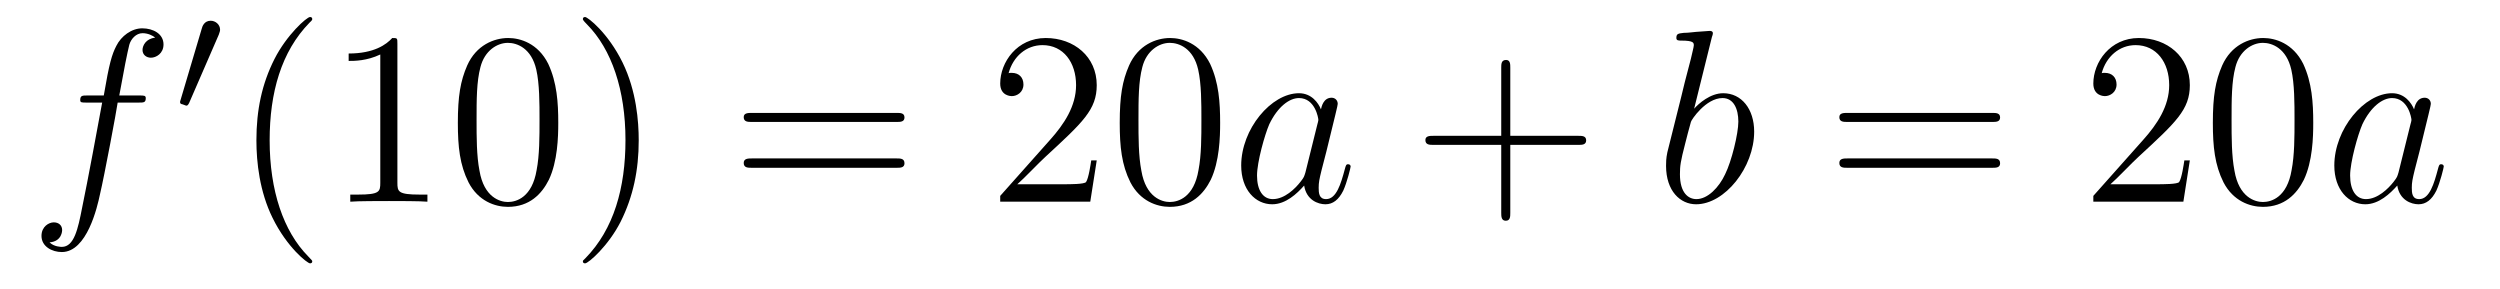
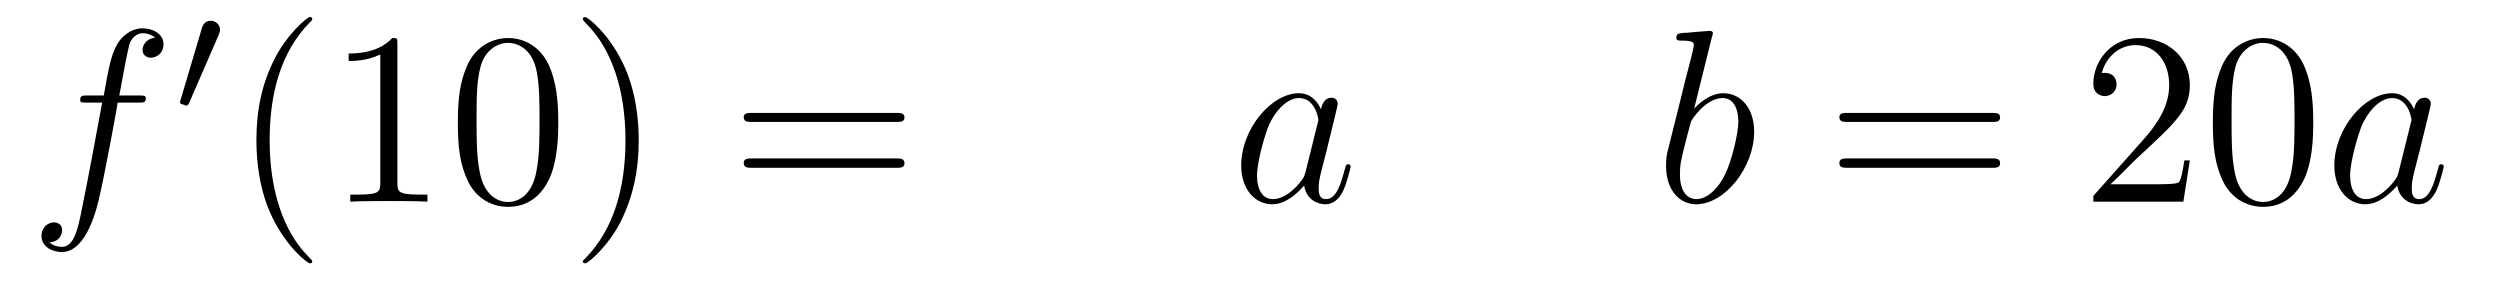
<svg xmlns="http://www.w3.org/2000/svg" height="14pt" version="1.1" viewBox="0 -14 121 14" width="121pt">
  <g id="page1">
    <g transform="matrix(1 0 0 1 -127 650)">
      <path d="M133.711 -659.035C133.961 -659.035 134.055 -659.035 134.055 -659.254C134.055 -659.379 133.961 -659.379 133.742 -659.379H132.773C132.992 -660.598 133.164 -661.457 133.258 -661.832C133.336 -662.113 133.586 -662.394 133.898 -662.394C134.148 -662.394 134.398 -662.285 134.508 -662.176C134.055 -662.129 133.898 -661.785 133.898 -661.582C133.898 -661.348 134.086 -661.207 134.305 -661.207C134.555 -661.207 134.914 -661.41 134.914 -661.848C134.914 -662.363 134.414 -662.629 133.883 -662.629C133.367 -662.629 132.867 -662.254 132.633 -661.785C132.414 -661.363 132.289 -660.941 132.023 -659.379H131.227C130.992 -659.379 130.883 -659.379 130.883 -659.16C130.883 -659.035 130.945 -659.035 131.195 -659.035H131.945C131.742 -657.926 131.242 -655.223 130.977 -653.957C130.773 -652.91 130.586 -652.051 129.992 -652.051C129.961 -652.051 129.617 -652.051 129.398 -652.269C130.008 -652.316 130.008 -652.848 130.008 -652.863C130.008 -653.098 129.836 -653.238 129.602 -653.238C129.367 -653.238 129.008 -653.035 129.008 -652.582C129.008 -652.066 129.523 -651.801 129.992 -651.801C131.211 -651.801 131.711 -653.988 131.836 -654.582C132.055 -655.504 132.648 -658.676 132.695 -659.035H133.711ZM134.156 -654.238" fill-rule="evenodd" />
      <path d="M137.59 -662.324C137.621 -662.434 137.652 -662.481 137.652 -662.559C137.652 -662.824 137.418 -662.996 137.199 -662.996C136.887 -662.996 136.793 -662.73 136.762 -662.605L135.746 -659.184C135.715 -659.09 135.715 -659.074 135.715 -659.059C135.715 -658.98 135.762 -658.965 135.84 -658.949C135.996 -658.887 136.012 -658.887 136.027 -658.887C136.043 -658.887 136.09 -658.887 136.152 -659.012L137.59 -662.324ZM137.758 -658.559" fill-rule="evenodd" />
      <path d="M142.113 -651.348C142.113 -651.379 142.113 -651.395 141.91 -651.598C140.723 -652.801 140.051 -654.77 140.051 -657.207C140.051 -659.52 140.613 -661.504 141.988 -662.91C142.113 -663.02 142.113 -663.051 142.113 -663.082C142.113 -663.16 142.051 -663.176 142.004 -663.176C141.848 -663.176 140.879 -662.316 140.285 -661.145C139.676 -659.941 139.41 -658.676 139.41 -657.207C139.41 -656.145 139.566 -654.723 140.191 -653.457C140.895 -652.02 141.879 -651.254 142.004 -651.254C142.051 -651.254 142.113 -651.27 142.113 -651.348ZM146.234 -661.879C146.234 -662.16 146.234 -662.16 145.984 -662.16C145.703 -661.848 145.109 -661.41 143.875 -661.41V-661.051C144.156 -661.051 144.75 -661.051 145.406 -661.363V-655.16C145.406 -654.723 145.375 -654.582 144.328 -654.582H143.953V-654.238C144.281 -654.27 145.437 -654.27 145.828 -654.27C146.219 -654.27 147.359 -654.27 147.687 -654.238V-654.582H147.312C146.266 -654.582 146.234 -654.723 146.234 -655.16V-661.879ZM154.02 -658.051C154.02 -659.035 153.957 -660.004 153.535 -660.91C153.035 -661.91 152.176 -662.16 151.598 -662.16C150.91 -662.16 150.051 -661.816 149.613 -660.832C149.285 -660.082 149.16 -659.348 149.16 -658.051C149.16 -656.895 149.254 -656.019 149.676 -655.176C150.144 -654.27 150.957 -653.988 151.582 -653.988C152.629 -653.988 153.223 -654.613 153.566 -655.301C153.988 -656.191 154.02 -657.363 154.02 -658.051ZM151.582 -654.223C151.207 -654.223 150.426 -654.441 150.207 -655.738C150.066 -656.457 150.066 -657.363 150.066 -658.191C150.066 -659.176 150.066 -660.051 150.254 -660.754C150.457 -661.551 151.066 -661.926 151.582 -661.926C152.035 -661.926 152.723 -661.66 152.957 -660.629C153.113 -659.941 153.113 -659.004 153.113 -658.191C153.113 -657.395 153.113 -656.488 152.973 -655.77C152.754 -654.457 152.004 -654.223 151.582 -654.223ZM157.914 -657.207C157.914 -658.113 157.805 -659.598 157.133 -660.973C156.43 -662.41 155.445 -663.176 155.32 -663.176C155.273 -663.176 155.211 -663.16 155.211 -663.082C155.211 -663.051 155.211 -663.02 155.414 -662.816C156.602 -661.613 157.273 -659.645 157.273 -657.223C157.273 -654.91 156.711 -652.91 155.336 -651.504C155.211 -651.395 155.211 -651.379 155.211 -651.348C155.211 -651.27 155.273 -651.254 155.32 -651.254C155.477 -651.254 156.445 -652.098 157.039 -653.27C157.648 -654.488 157.914 -655.77 157.914 -657.207ZM159.113 -654.238" fill-rule="evenodd" />
      <path d="M170.402 -658.098C170.574 -658.098 170.777 -658.098 170.777 -658.316C170.777 -658.535 170.574 -658.535 170.402 -658.535H163.387C163.215 -658.535 162.996 -658.535 162.996 -658.332C162.996 -658.098 163.199 -658.098 163.387 -658.098H170.402ZM170.402 -655.879C170.574 -655.879 170.777 -655.879 170.777 -656.098C170.777 -656.332 170.574 -656.332 170.402 -656.332H163.387C163.215 -656.332 162.996 -656.332 162.996 -656.113C162.996 -655.879 163.199 -655.879 163.387 -655.879H170.402ZM171.473 -654.238" fill-rule="evenodd" />
-       <path d="M180.082 -656.238H179.816C179.785 -656.035 179.691 -655.379 179.566 -655.191C179.488 -655.082 178.801 -655.082 178.441 -655.082H176.238C176.566 -655.363 177.285 -656.129 177.598 -656.41C179.41 -658.082 180.082 -658.691 180.082 -659.879C180.082 -661.254 178.988 -662.16 177.613 -662.16C176.223 -662.16 175.41 -660.988 175.41 -659.957C175.41 -659.348 175.941 -659.348 175.973 -659.348C176.223 -659.348 176.535 -659.535 176.535 -659.91C176.535 -660.254 176.316 -660.473 175.973 -660.473C175.863 -660.473 175.848 -660.473 175.816 -660.457C176.035 -661.269 176.676 -661.816 177.457 -661.816C178.473 -661.816 179.082 -660.973 179.082 -659.879C179.082 -658.863 178.504 -657.988 177.816 -657.223L175.41 -654.519V-654.238H179.769L180.082 -656.238ZM186.055 -658.051C186.055 -659.035 185.992 -660.004 185.57 -660.91C185.07 -661.91 184.211 -662.16 183.633 -662.16C182.945 -662.16 182.086 -661.816 181.648 -660.832C181.32 -660.082 181.195 -659.348 181.195 -658.051C181.195 -656.895 181.289 -656.019 181.711 -655.176C182.18 -654.27 182.992 -653.988 183.617 -653.988C184.664 -653.988 185.258 -654.613 185.602 -655.301C186.023 -656.191 186.055 -657.363 186.055 -658.051ZM183.617 -654.223C183.242 -654.223 182.461 -654.441 182.242 -655.738C182.102 -656.457 182.102 -657.363 182.102 -658.191C182.102 -659.176 182.102 -660.051 182.289 -660.754C182.492 -661.551 183.102 -661.926 183.617 -661.926C184.07 -661.926 184.758 -661.66 184.992 -660.629C185.148 -659.941 185.148 -659.004 185.148 -658.191C185.148 -657.395 185.148 -656.488 185.008 -655.77C184.789 -654.457 184.039 -654.223 183.617 -654.223ZM186.59 -654.238" fill-rule="evenodd" />
      <path d="M190.184 -655.66C190.121 -655.457 190.121 -655.426 189.949 -655.207C189.684 -654.863 189.168 -654.363 188.605 -654.363C188.121 -654.363 187.84 -654.801 187.84 -655.504C187.84 -656.16 188.215 -657.488 188.434 -657.988C188.84 -658.832 189.402 -659.254 189.871 -659.254C190.652 -659.254 190.809 -658.285 190.809 -658.191C190.809 -658.176 190.777 -658.02 190.762 -657.988L190.184 -655.66ZM190.934 -658.707C190.809 -659.019 190.48 -659.488 189.871 -659.488C188.527 -659.488 187.074 -657.754 187.074 -655.988C187.074 -654.816 187.762 -654.113 188.574 -654.113C189.231 -654.113 189.777 -654.629 190.121 -655.02C190.23 -654.316 190.793 -654.113 191.152 -654.113C191.512 -654.113 191.793 -654.332 192.012 -654.77C192.199 -655.176 192.371 -655.895 192.371 -655.941C192.371 -656.004 192.324 -656.051 192.246 -656.051C192.152 -656.051 192.137 -655.988 192.09 -655.816C191.902 -655.113 191.684 -654.363 191.184 -654.363C190.84 -654.363 190.824 -654.66 190.824 -654.91C190.824 -655.176 190.855 -655.316 190.965 -655.77C191.043 -656.066 191.106 -656.332 191.199 -656.676C191.637 -658.473 191.746 -658.895 191.746 -658.973C191.746 -659.145 191.621 -659.27 191.449 -659.27C191.059 -659.27 190.965 -658.848 190.934 -658.707ZM192.707 -654.238" fill-rule="evenodd" />
-       <path d="M200.098 -656.988H203.394C203.567 -656.988 203.77 -656.988 203.77 -657.207S203.567 -657.426 203.394 -657.426H200.098V-660.723C200.098 -660.894 200.098 -661.098 199.895 -661.098C199.66 -661.098 199.66 -660.894 199.66 -660.723V-657.426H196.379C196.207 -657.426 195.989 -657.426 195.989 -657.223C195.989 -656.988 196.192 -656.988 196.379 -656.988H199.66V-653.707C199.66 -653.535 199.66 -653.316 199.879 -653.316C200.098 -653.316 200.098 -653.52 200.098 -653.707V-656.988ZM204.464 -654.238" fill-rule="evenodd" />
      <path d="M209.856 -662.207C209.872 -662.254 209.903 -662.332 209.903 -662.394C209.903 -662.504 209.777 -662.504 209.746 -662.504C209.746 -662.504 209.309 -662.473 209.09 -662.457C208.886 -662.441 208.715 -662.41 208.496 -662.41C208.214 -662.379 208.136 -662.363 208.136 -662.16C208.136 -662.035 208.246 -662.035 208.372 -662.035C208.98 -662.035 208.98 -661.926 208.98 -661.801C208.98 -661.723 208.886 -661.379 208.84 -661.16L208.543 -660.02C208.434 -659.535 207.746 -656.832 207.7 -656.629C207.637 -656.332 207.637 -656.129 207.637 -655.973C207.637 -654.754 208.325 -654.113 209.09 -654.113C210.48 -654.113 211.902 -655.895 211.902 -657.629C211.902 -658.723 211.292 -659.488 210.402 -659.488C209.777 -659.488 209.215 -658.988 208.996 -658.738L209.856 -662.207ZM209.106 -654.363C208.73 -654.363 208.309 -654.645 208.309 -655.566C208.309 -655.973 208.34 -656.191 208.559 -657.035C208.59 -657.176 208.793 -657.941 208.84 -658.098C208.855 -658.191 209.558 -659.254 210.371 -659.254C210.902 -659.254 211.136 -658.738 211.136 -658.113C211.136 -657.535 210.809 -656.191 210.496 -655.566C210.199 -654.926 209.652 -654.363 209.106 -654.363ZM212.023 -654.238" fill-rule="evenodd" />
      <path d="M223.429 -658.098C223.602 -658.098 223.805 -658.098 223.805 -658.316C223.805 -658.535 223.602 -658.535 223.429 -658.535H216.414C216.242 -658.535 216.024 -658.535 216.024 -658.332C216.024 -658.098 216.227 -658.098 216.414 -658.098H223.429ZM223.429 -655.879C223.602 -655.879 223.805 -655.879 223.805 -656.098C223.805 -656.332 223.602 -656.332 223.429 -656.332H216.414C216.242 -656.332 216.024 -656.332 216.024 -656.113C216.024 -655.879 216.227 -655.879 216.414 -655.879H223.429ZM224.5 -654.238" fill-rule="evenodd" />
      <path d="M232.988 -656.238H232.723C232.692 -656.035 232.597 -655.379 232.472 -655.191C232.394 -655.082 231.707 -655.082 231.348 -655.082H229.145C229.472 -655.363 230.191 -656.129 230.504 -656.41C232.316 -658.082 232.988 -658.691 232.988 -659.879C232.988 -661.254 231.894 -662.16 230.52 -662.16C229.129 -662.16 228.317 -660.988 228.317 -659.957C228.317 -659.348 228.847 -659.348 228.878 -659.348C229.129 -659.348 229.441 -659.535 229.441 -659.91C229.441 -660.254 229.223 -660.473 228.878 -660.473C228.769 -660.473 228.754 -660.473 228.722 -660.457C228.942 -661.269 229.582 -661.816 230.363 -661.816C231.379 -661.816 231.989 -660.973 231.989 -659.879C231.989 -658.863 231.41 -657.988 230.723 -657.223L228.317 -654.519V-654.238H232.675L232.988 -656.238ZM238.961 -658.051C238.961 -659.035 238.898 -660.004 238.476 -660.91C237.977 -661.91 237.118 -662.16 236.539 -662.16C235.852 -662.16 234.992 -661.816 234.554 -660.832C234.227 -660.082 234.102 -659.348 234.102 -658.051C234.102 -656.895 234.196 -656.019 234.617 -655.176C235.086 -654.27 235.898 -653.988 236.524 -653.988C237.57 -653.988 238.164 -654.613 238.508 -655.301C238.93 -656.191 238.961 -657.363 238.961 -658.051ZM236.524 -654.223C236.148 -654.223 235.367 -654.441 235.148 -655.738C235.008 -656.457 235.008 -657.363 235.008 -658.191C235.008 -659.176 235.008 -660.051 235.195 -660.754C235.398 -661.551 236.008 -661.926 236.524 -661.926C236.976 -661.926 237.664 -661.66 237.899 -660.629C238.055 -659.941 238.055 -659.004 238.055 -658.191C238.055 -657.395 238.055 -656.488 237.914 -655.77C237.695 -654.457 236.945 -654.223 236.524 -654.223ZM239.496 -654.238" fill-rule="evenodd" />
      <path d="M243.09 -655.66C243.028 -655.457 243.028 -655.426 242.856 -655.207C242.59 -654.863 242.075 -654.363 241.512 -654.363C241.027 -654.363 240.746 -654.801 240.746 -655.504C240.746 -656.16 241.121 -657.488 241.34 -657.988C241.746 -658.832 242.309 -659.254 242.777 -659.254C243.559 -659.254 243.715 -658.285 243.715 -658.191C243.715 -658.176 243.684 -658.02 243.668 -657.988L243.09 -655.66ZM243.84 -658.707C243.715 -659.019 243.386 -659.488 242.777 -659.488C241.434 -659.488 239.981 -657.754 239.981 -655.988C239.981 -654.816 240.668 -654.113 241.481 -654.113C242.137 -654.113 242.683 -654.629 243.028 -655.02C243.137 -654.316 243.7 -654.113 244.058 -654.113C244.418 -654.113 244.699 -654.332 244.918 -654.77C245.106 -655.176 245.278 -655.895 245.278 -655.941C245.278 -656.004 245.231 -656.051 245.153 -656.051C245.059 -656.051 245.042 -655.988 244.996 -655.816C244.808 -655.113 244.59 -654.363 244.09 -654.363C243.746 -654.363 243.731 -654.66 243.731 -654.91C243.731 -655.176 243.762 -655.316 243.871 -655.77C243.949 -656.066 244.012 -656.332 244.105 -656.676C244.543 -658.473 244.652 -658.895 244.652 -658.973C244.652 -659.145 244.528 -659.27 244.356 -659.27C243.965 -659.27 243.871 -658.848 243.84 -658.707ZM245.614 -654.238" fill-rule="evenodd" />
    </g>
  </g>
</svg>